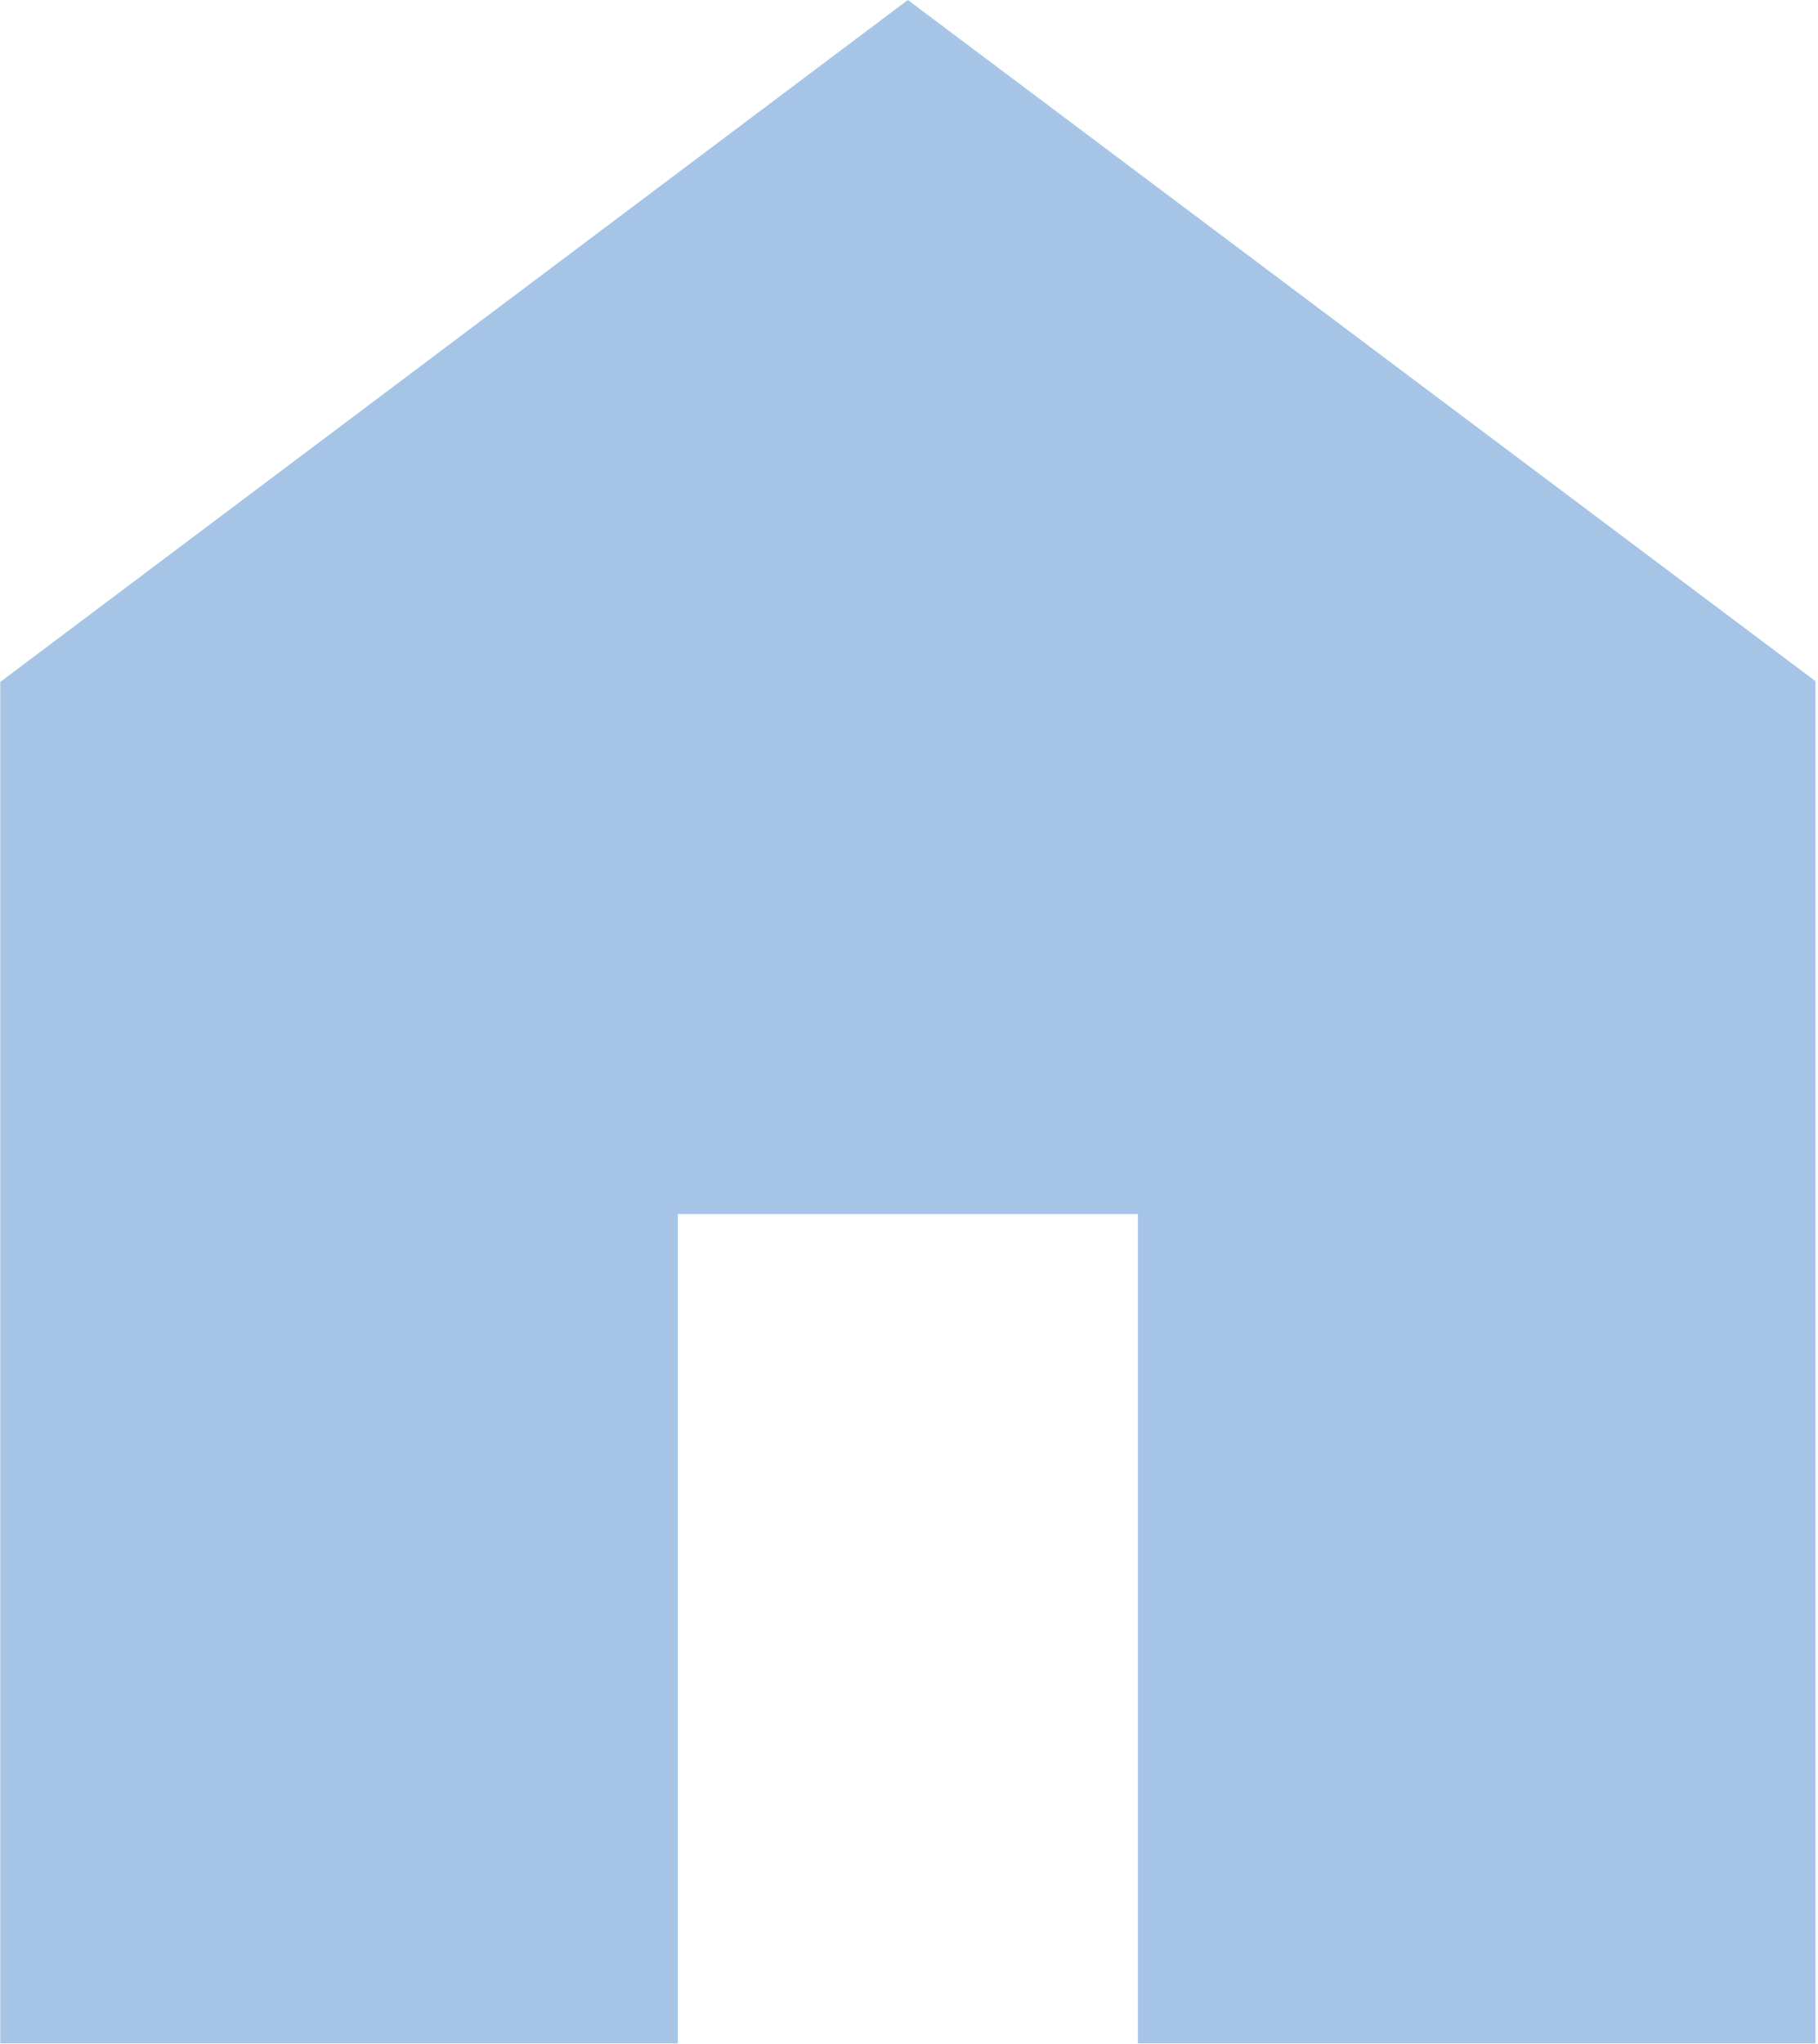
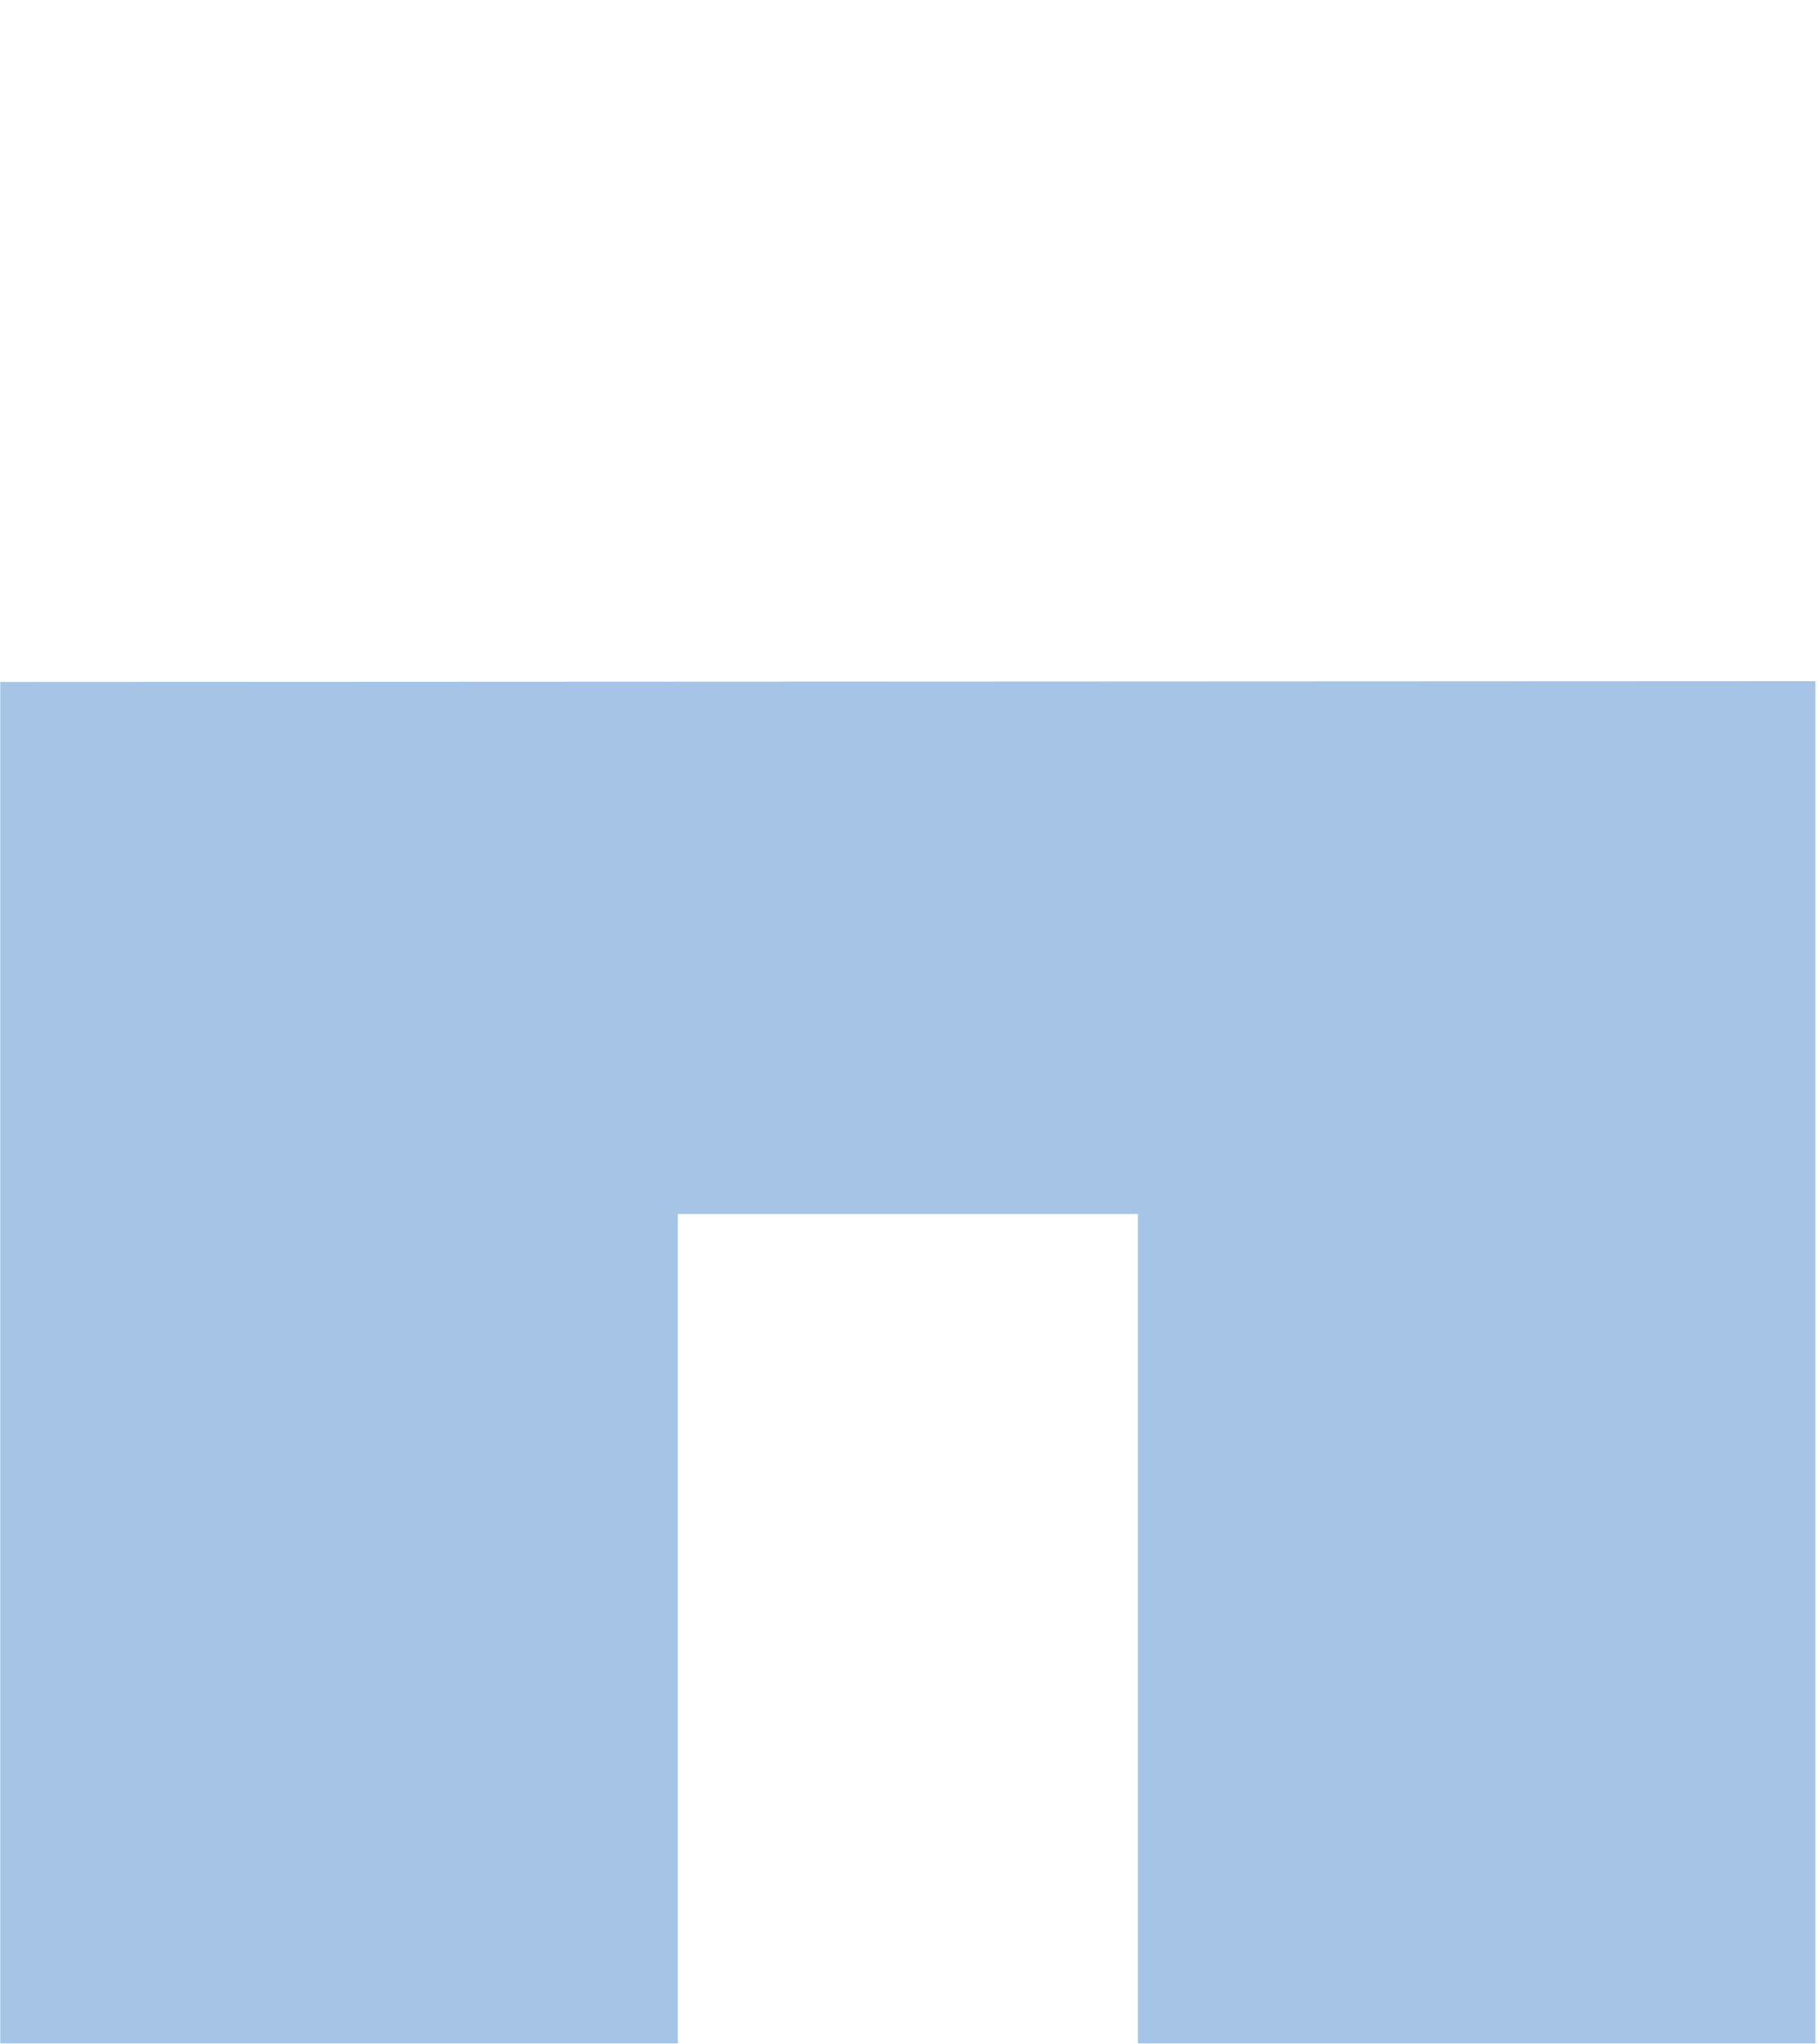
<svg xmlns="http://www.w3.org/2000/svg" width="534" height="600" viewBox="0 0 534 600" fill="none">
-   <path d="M0.078 599.816V200.183L266.663 0L533.248 199.941V599.816H334.227V356.37H199.099V599.816H0.078Z" fill="#A6C5E6" />
+   <path d="M0.078 599.816V200.183L533.248 199.941V599.816H334.227V356.37H199.099V599.816H0.078Z" fill="#A6C5E6" />
</svg>